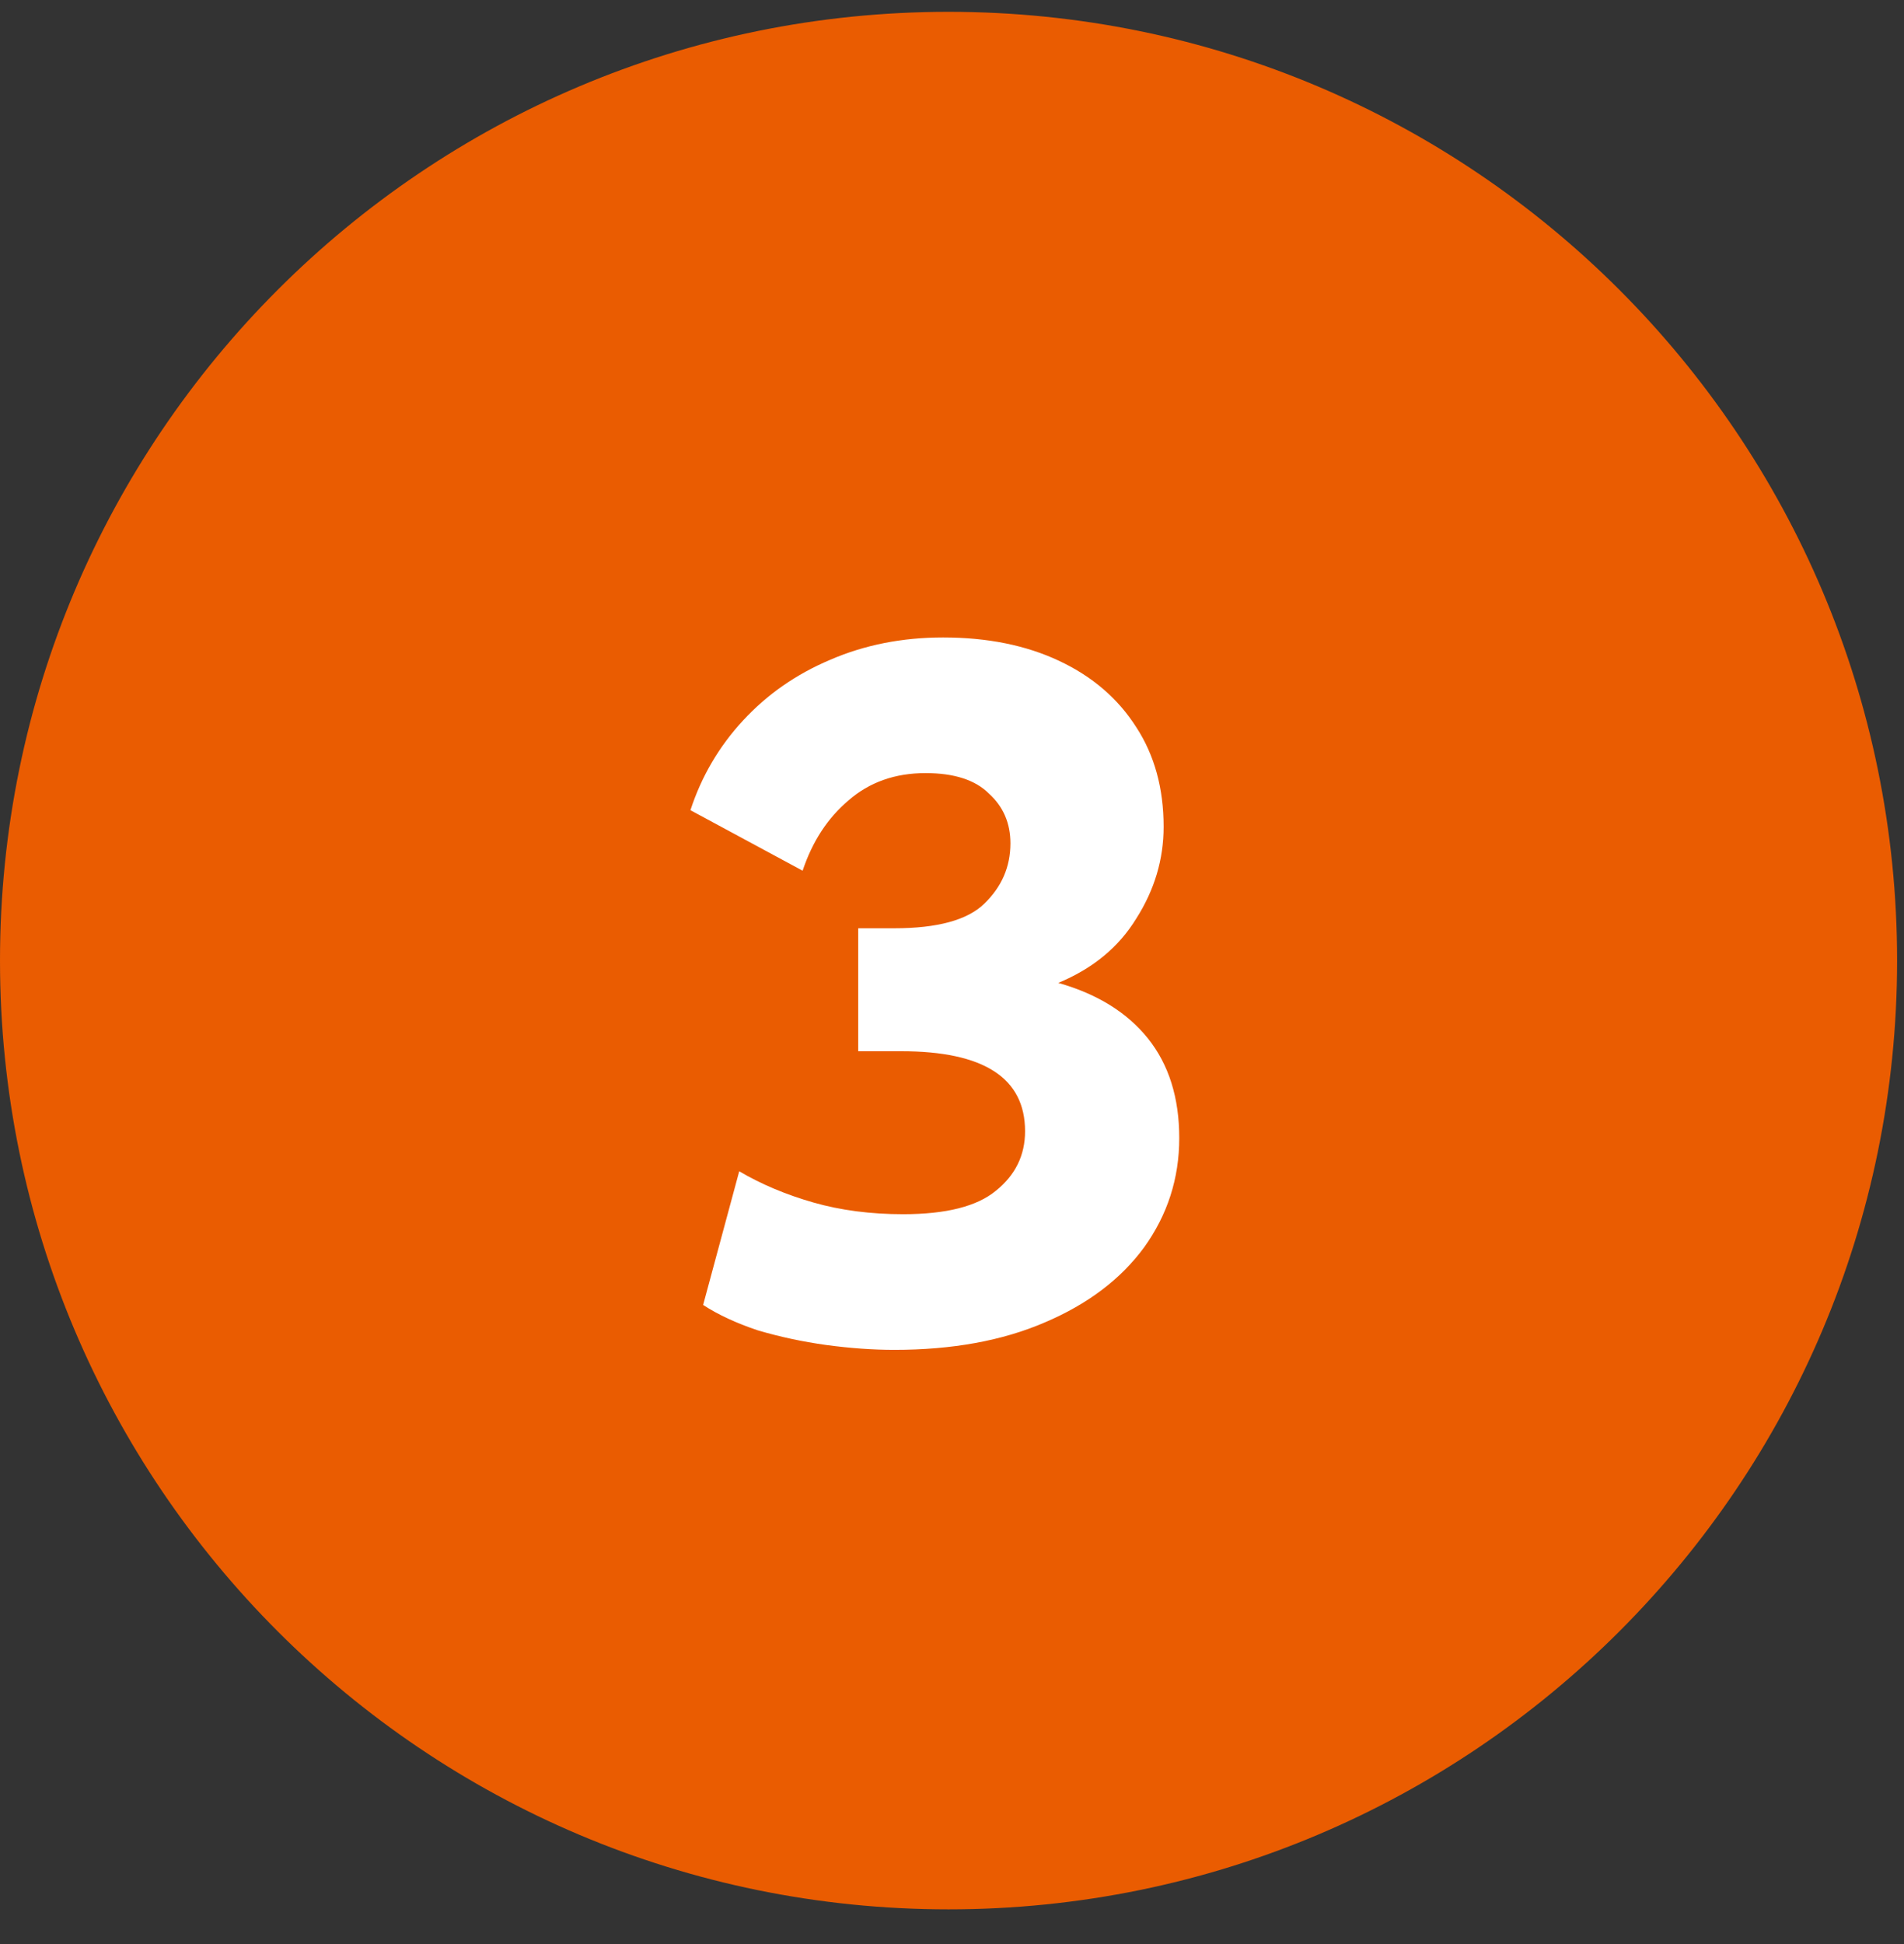
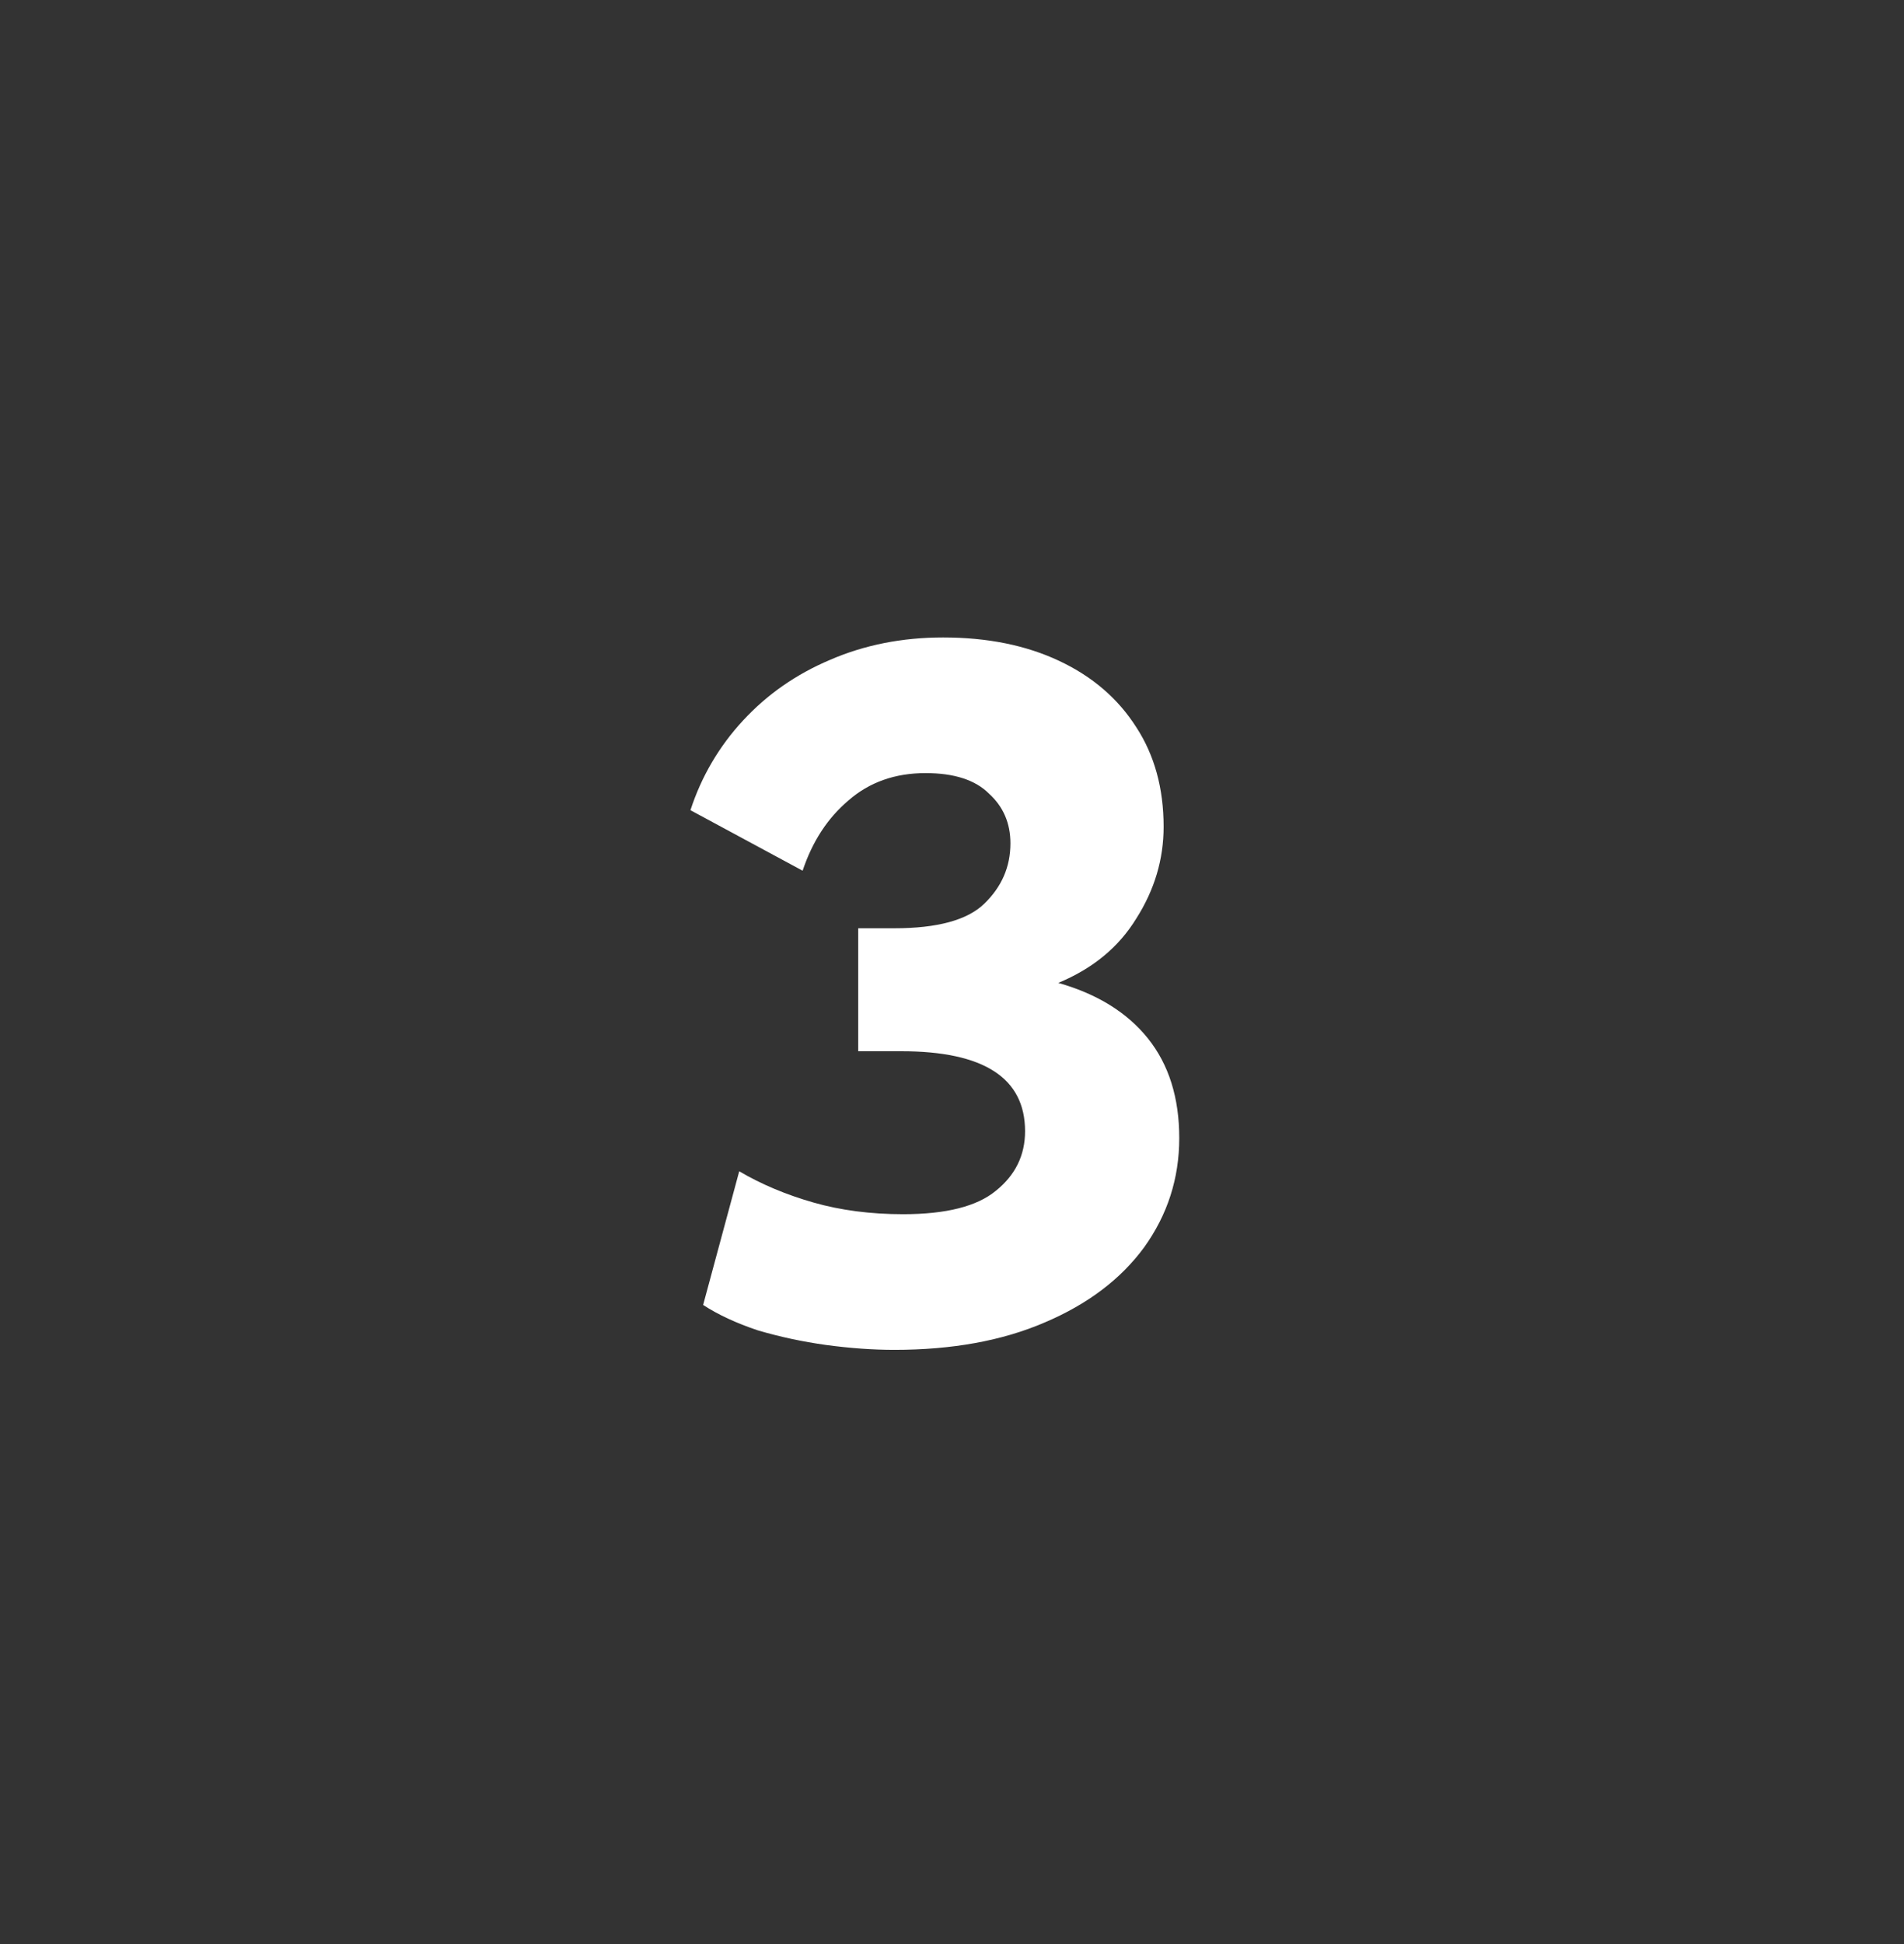
<svg xmlns="http://www.w3.org/2000/svg" width="48" height="49" viewBox="0 0 48 49" fill="none">
  <rect x="0" y="0" width="48" height="49" fill="#333333" stroke="none" />
-   <path d="M47.826 24.212C47.826 37.419 37.12 48.125 23.913 48.125C10.706 48.125 0 37.419 0 24.212C0 11.005 10.706 0.298 23.913 0.298C37.12 0.298 47.826 11.005 47.826 24.212Z" fill="#EA5C01" />
  <path d="M22.546 34.023C22.005 34.023 21.431 33.982 20.825 33.9C20.234 33.818 19.66 33.695 19.103 33.531C18.562 33.35 18.103 33.137 17.726 32.891L18.636 29.522C19.193 29.85 19.816 30.112 20.505 30.309C21.194 30.506 21.948 30.604 22.768 30.604C23.85 30.604 24.629 30.407 25.105 30.014C25.596 29.62 25.842 29.12 25.842 28.513C25.842 27.169 24.801 26.496 22.719 26.496H21.636V23.397H22.546C23.629 23.397 24.383 23.192 24.809 22.782C25.252 22.356 25.473 21.848 25.473 21.257C25.473 20.749 25.293 20.331 24.932 20.003C24.588 19.659 24.055 19.486 23.334 19.486C22.563 19.486 21.915 19.716 21.39 20.175C20.866 20.618 20.48 21.208 20.234 21.946L17.406 20.421C17.684 19.568 18.127 18.814 18.734 18.158C19.341 17.502 20.07 16.994 20.923 16.633C21.792 16.256 22.743 16.067 23.776 16.067C24.891 16.067 25.867 16.264 26.703 16.658C27.54 17.051 28.187 17.609 28.646 18.33C29.105 19.035 29.335 19.872 29.335 20.839C29.335 21.659 29.105 22.43 28.646 23.151C28.204 23.873 27.548 24.414 26.679 24.774C27.663 25.053 28.417 25.521 28.942 26.177C29.466 26.832 29.729 27.669 29.729 28.685C29.729 29.702 29.433 30.62 28.843 31.44C28.253 32.244 27.416 32.875 26.334 33.334C25.268 33.793 24.006 34.023 22.546 34.023Z" fill="white" />
</svg>